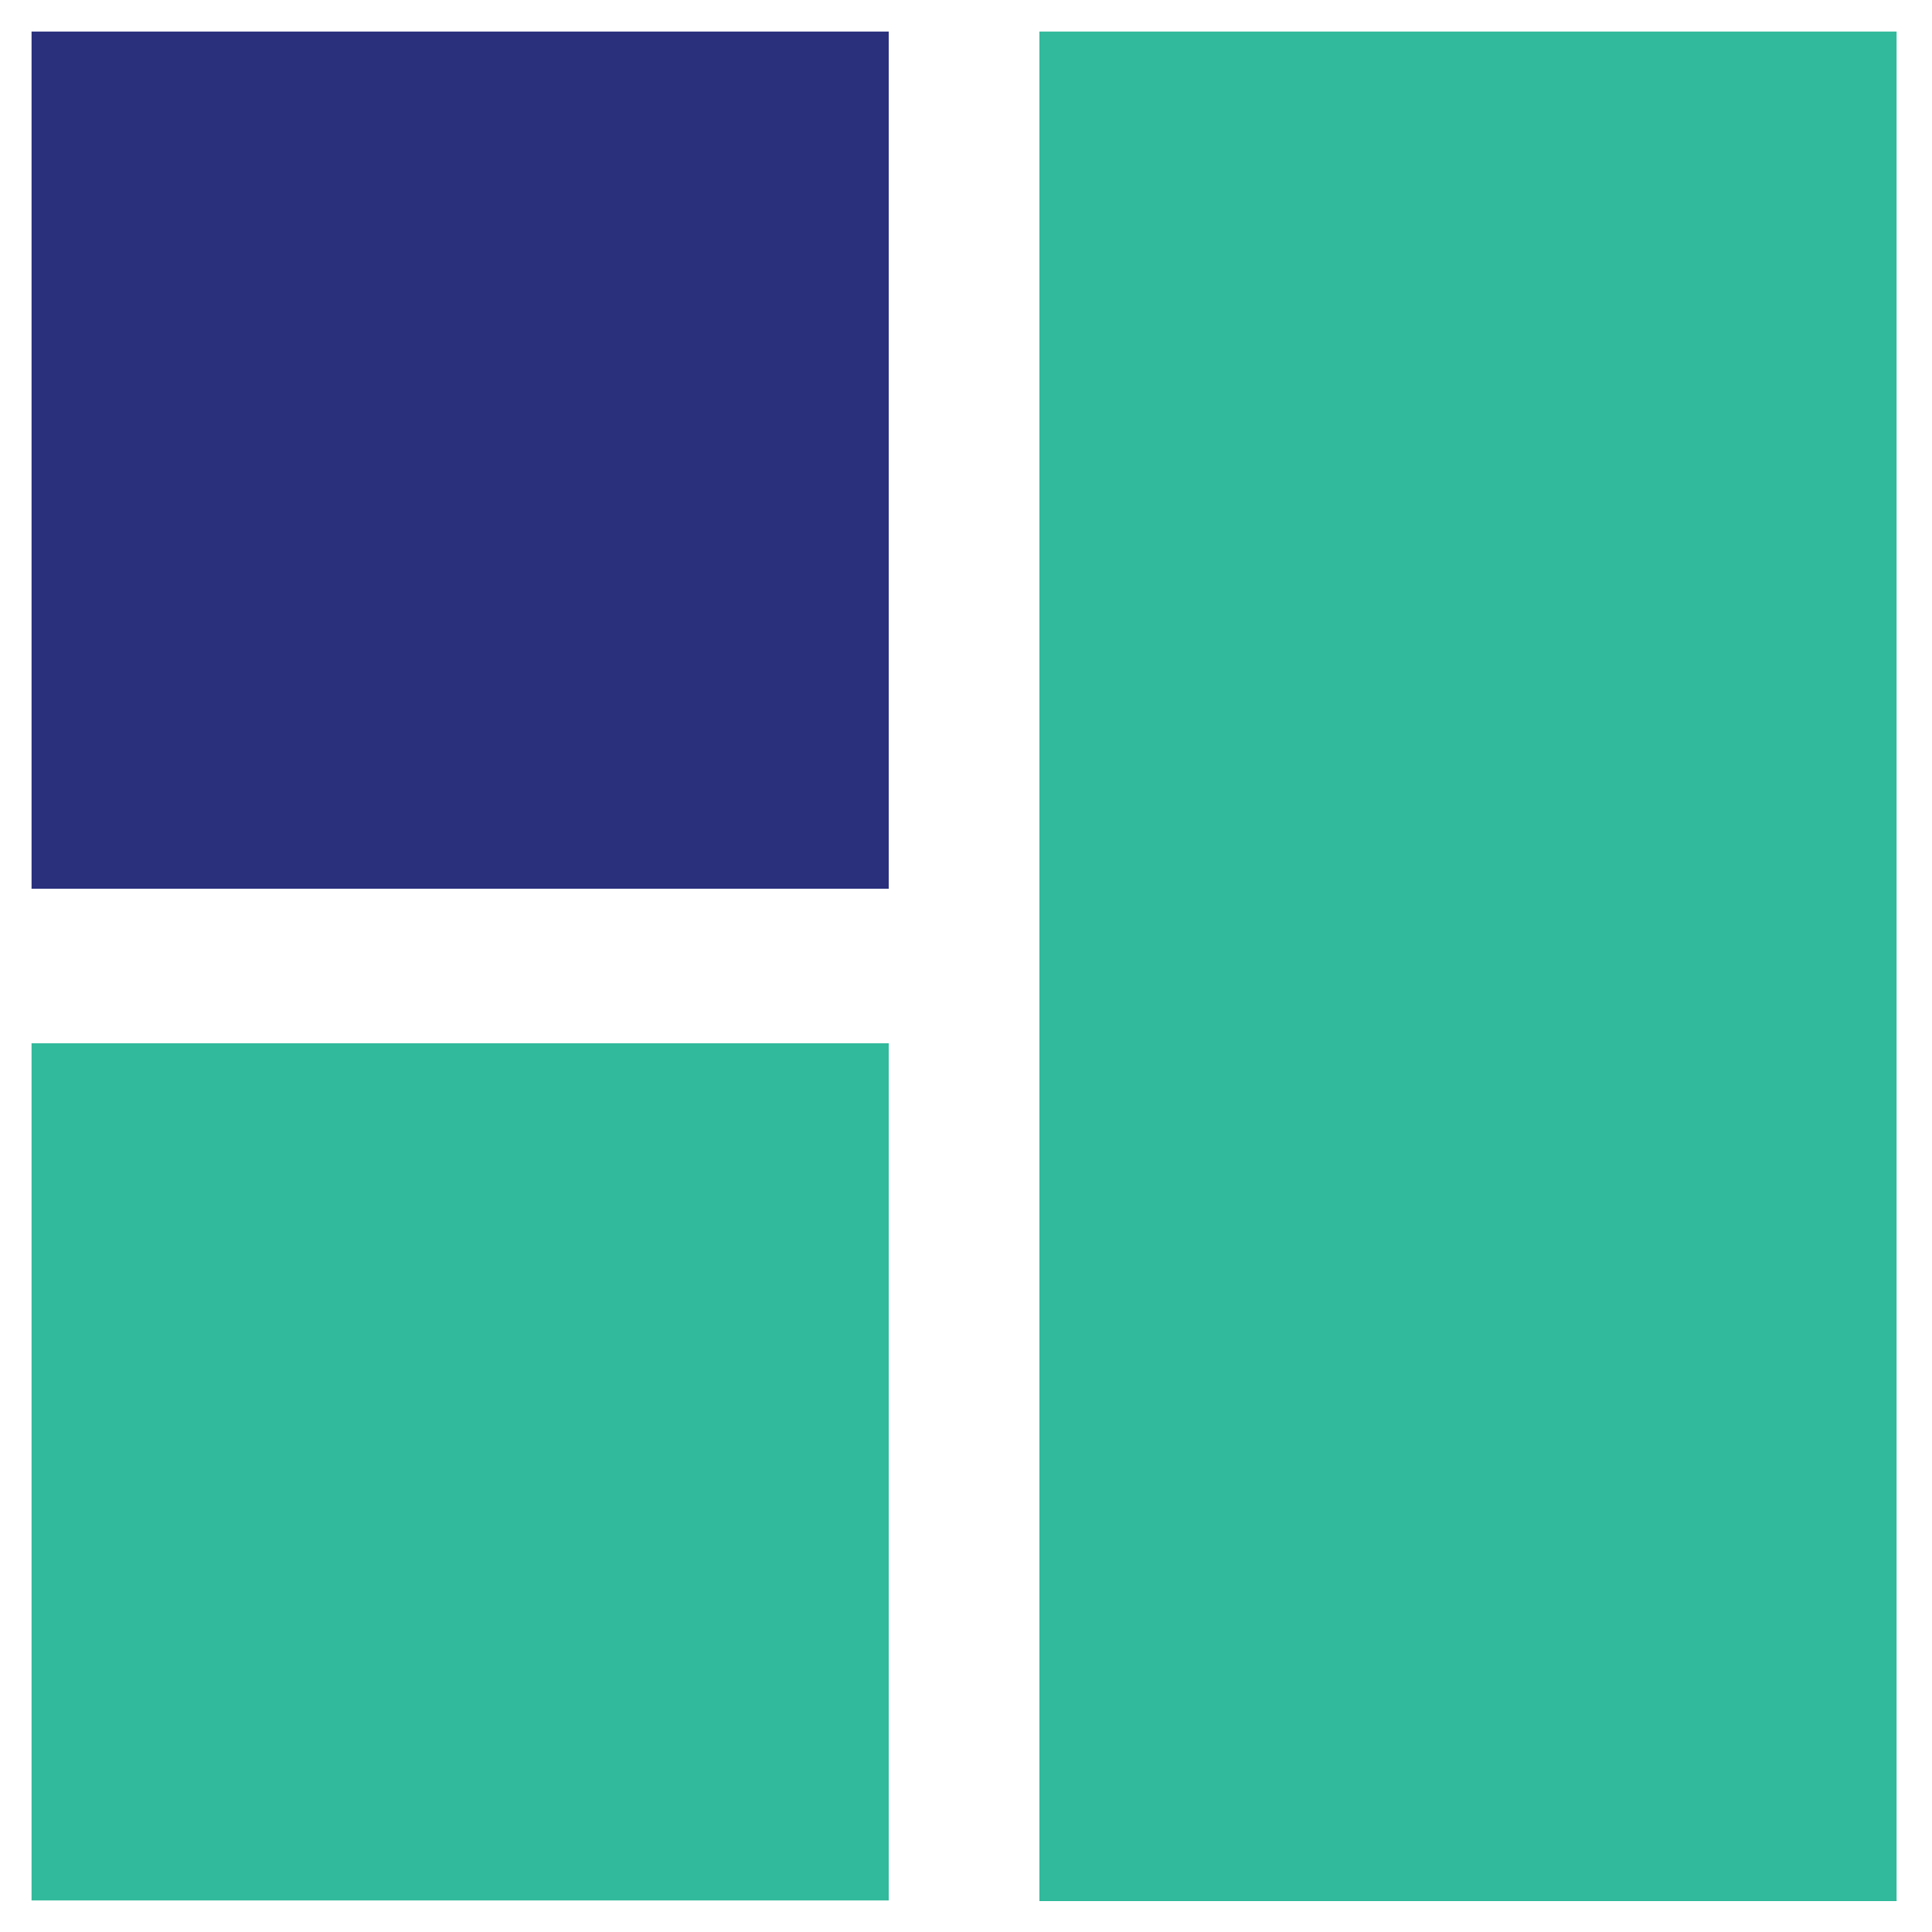
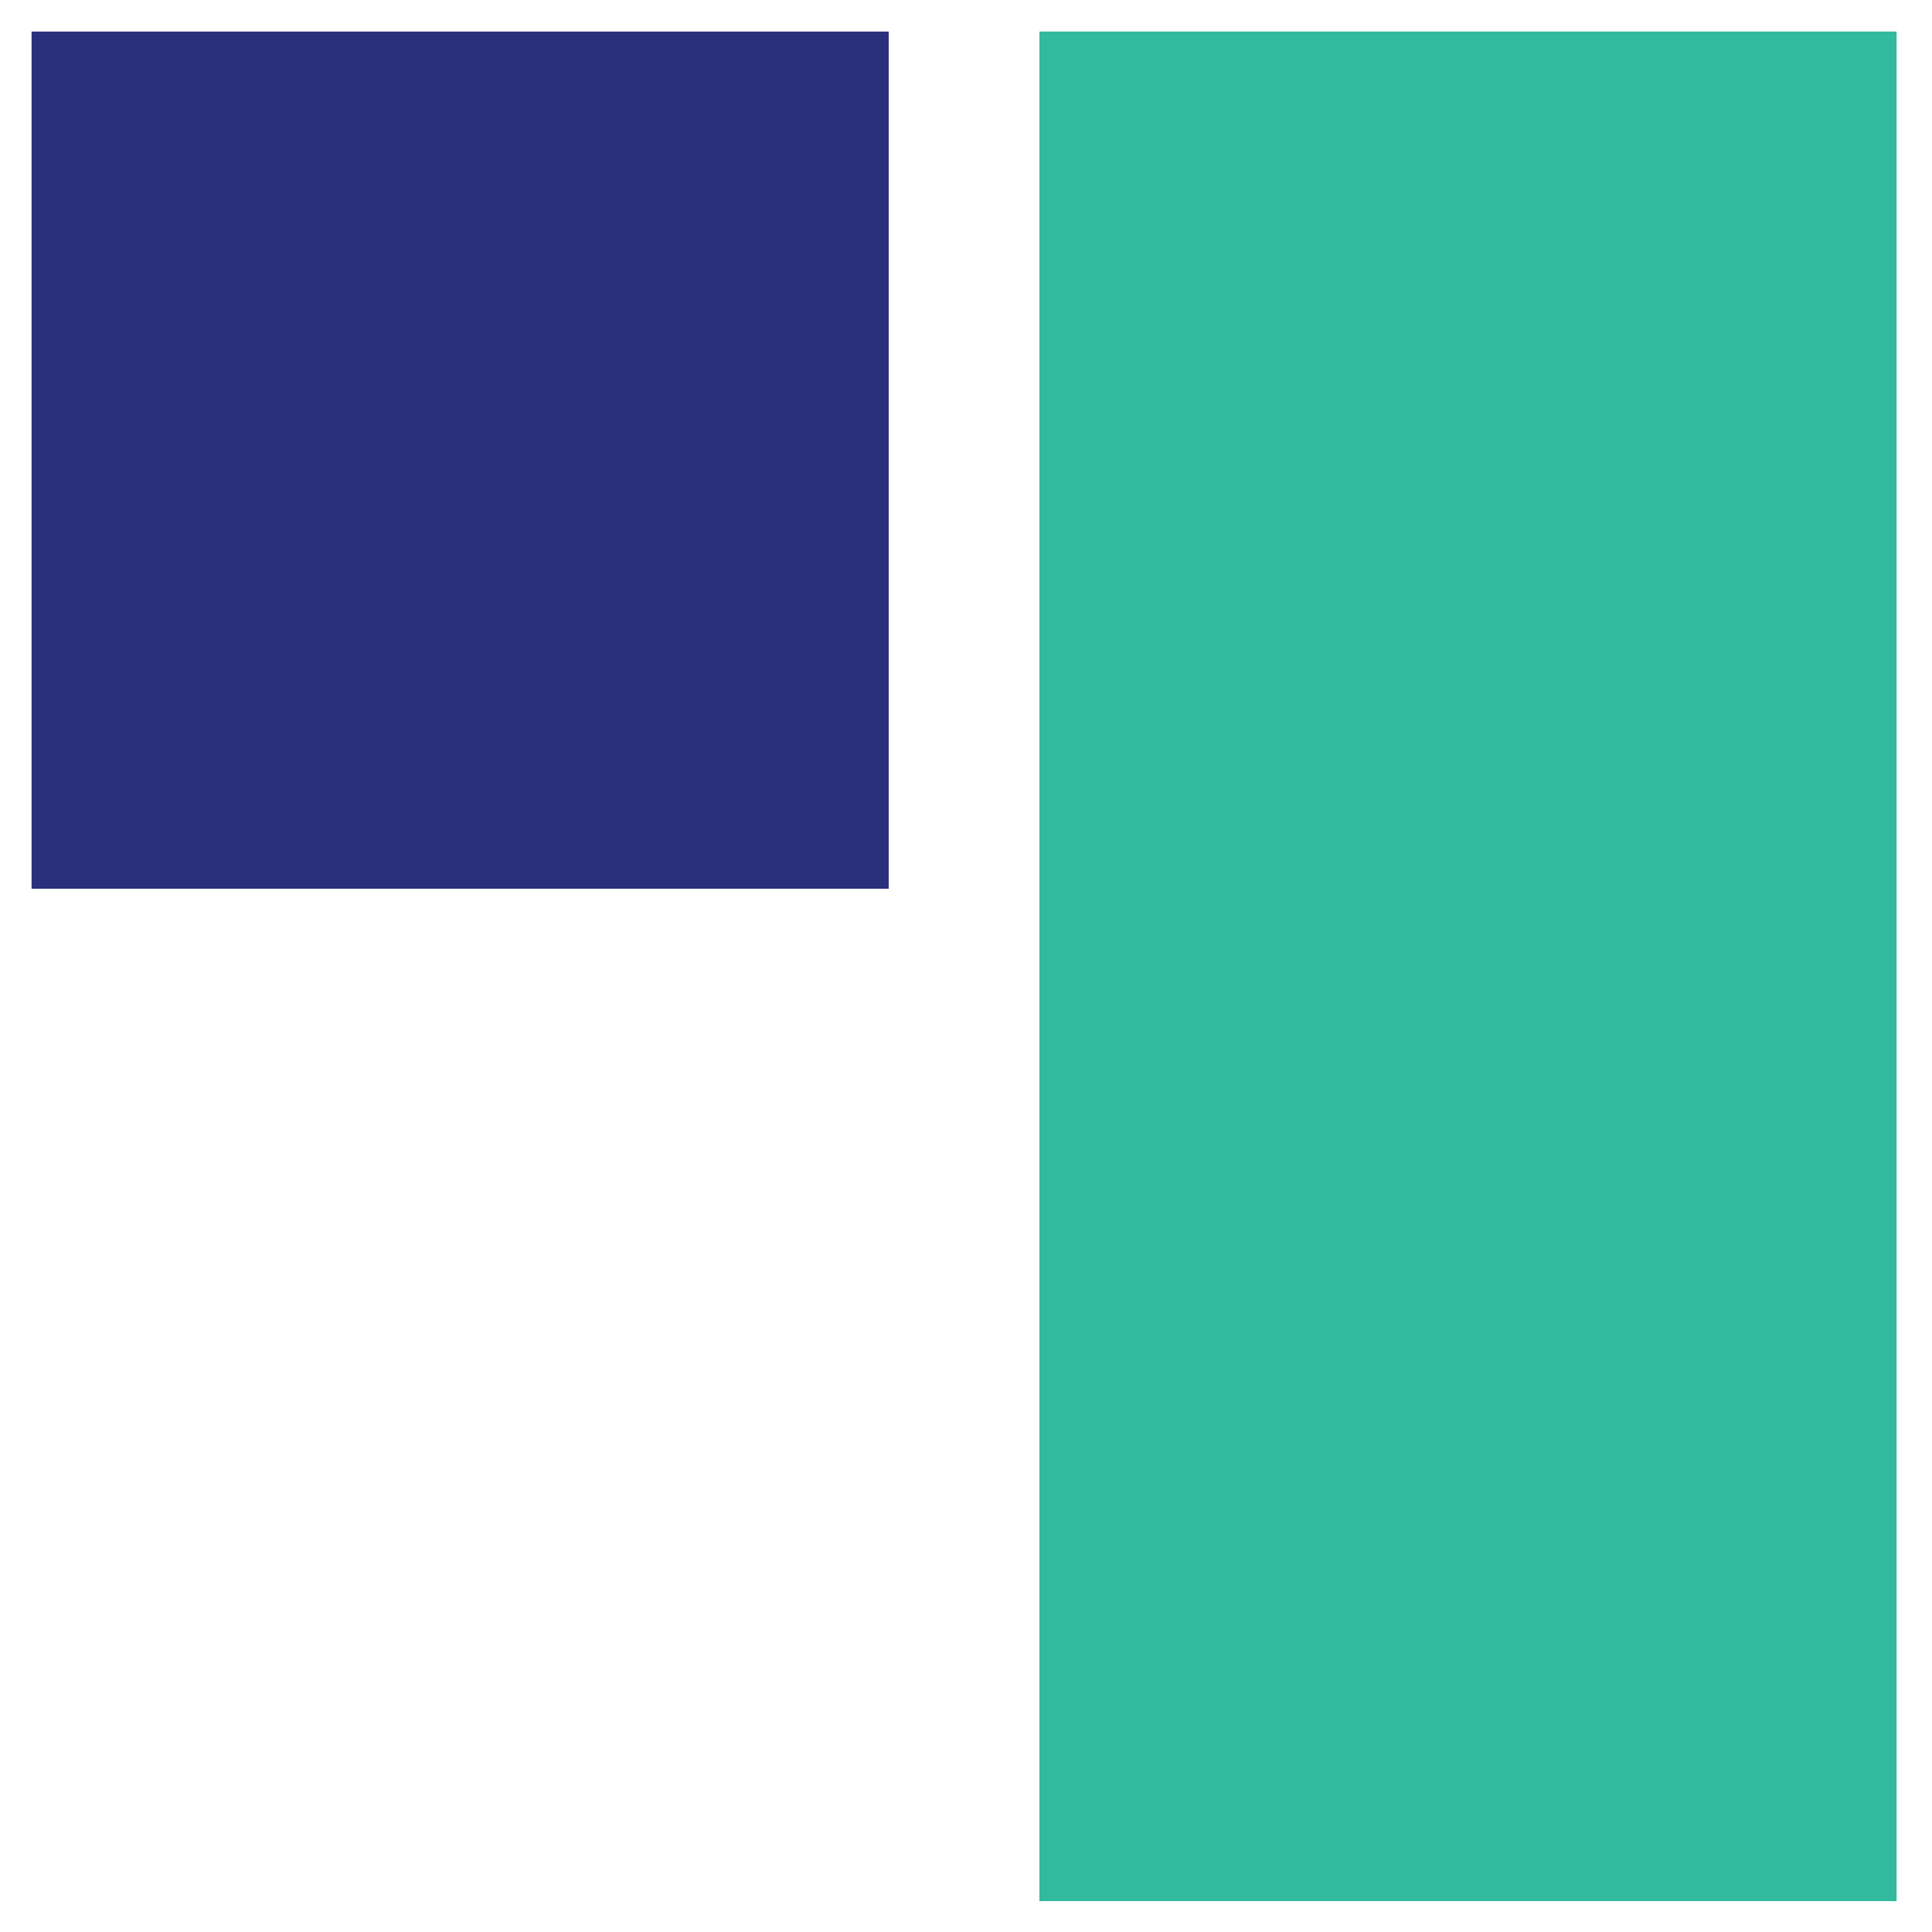
<svg xmlns="http://www.w3.org/2000/svg" version="1.1" id="Layer_1" x="0px" y="0px" viewBox="0 0 300 300" style="enable-background:new 0 0 300 300;" xml:space="preserve">
  <style type="text/css">
	.st0{fill:none;stroke:#939598;stroke-miterlimit:10;}
	.st1{fill:#2A307C;}
	.st2{fill:#31BA9C;}
</style>
-   <path class="st0" d="M544.8,103.4c-12.4,36.7-57.2,13.9-72.7,48.4c-10.9,24.3,39,43.8,0,60.5c-35.5,15.2-85.6-29-85.6-67.6  s42.9-86.8,80.8-94.1C492.7,45.6,564,46.9,544.8,103.4z" />
-   <path class="st0" d="M561,100c-13.9,41.1-62.7,19.3-80,57.9c-12.3,27.3,42.3,45.4-1.4,64.1c-39.8,17-111.5,5.8-111.5-74  c0-43.3,63.7-99,106.2-107.3C502.6,35.2,582.5,36.6,561,100z" />
-   <path class="st0" d="M578.2,114.4c-15.3,46.5-46.2,22.5-70.9,55.6c-20.2,27,17.2,66.8-31.9,88.3c-44.8,19.6-121.2-17.8-118.9-107.9  c2.3-92.8,65.1-129.2,113.4-136.2C538.7,4.3,601.7,42.6,578.2,114.4z" />
-   <path class="st0" d="M602,104.4c-17.4,76.7-74.8,40.9-83.8,93.6c-6.2,36.5,13.5,71.9-40.5,95.5c-49.1,21.5-134.9-43.1-132.4-142  c2.6-101.8,67.9-131.3,121-138.9C541.9,1.8,620.3,23.6,602,104.4z" />
  <rect x="4.9" y="4.9" class="st1" width="133.1" height="133.1" />
-   <rect x="4.9" y="162" class="st2" width="133.1" height="133.1" />
  <rect x="161.4" y="4.9" class="st2" width="133.1" height="290.3" />
</svg>